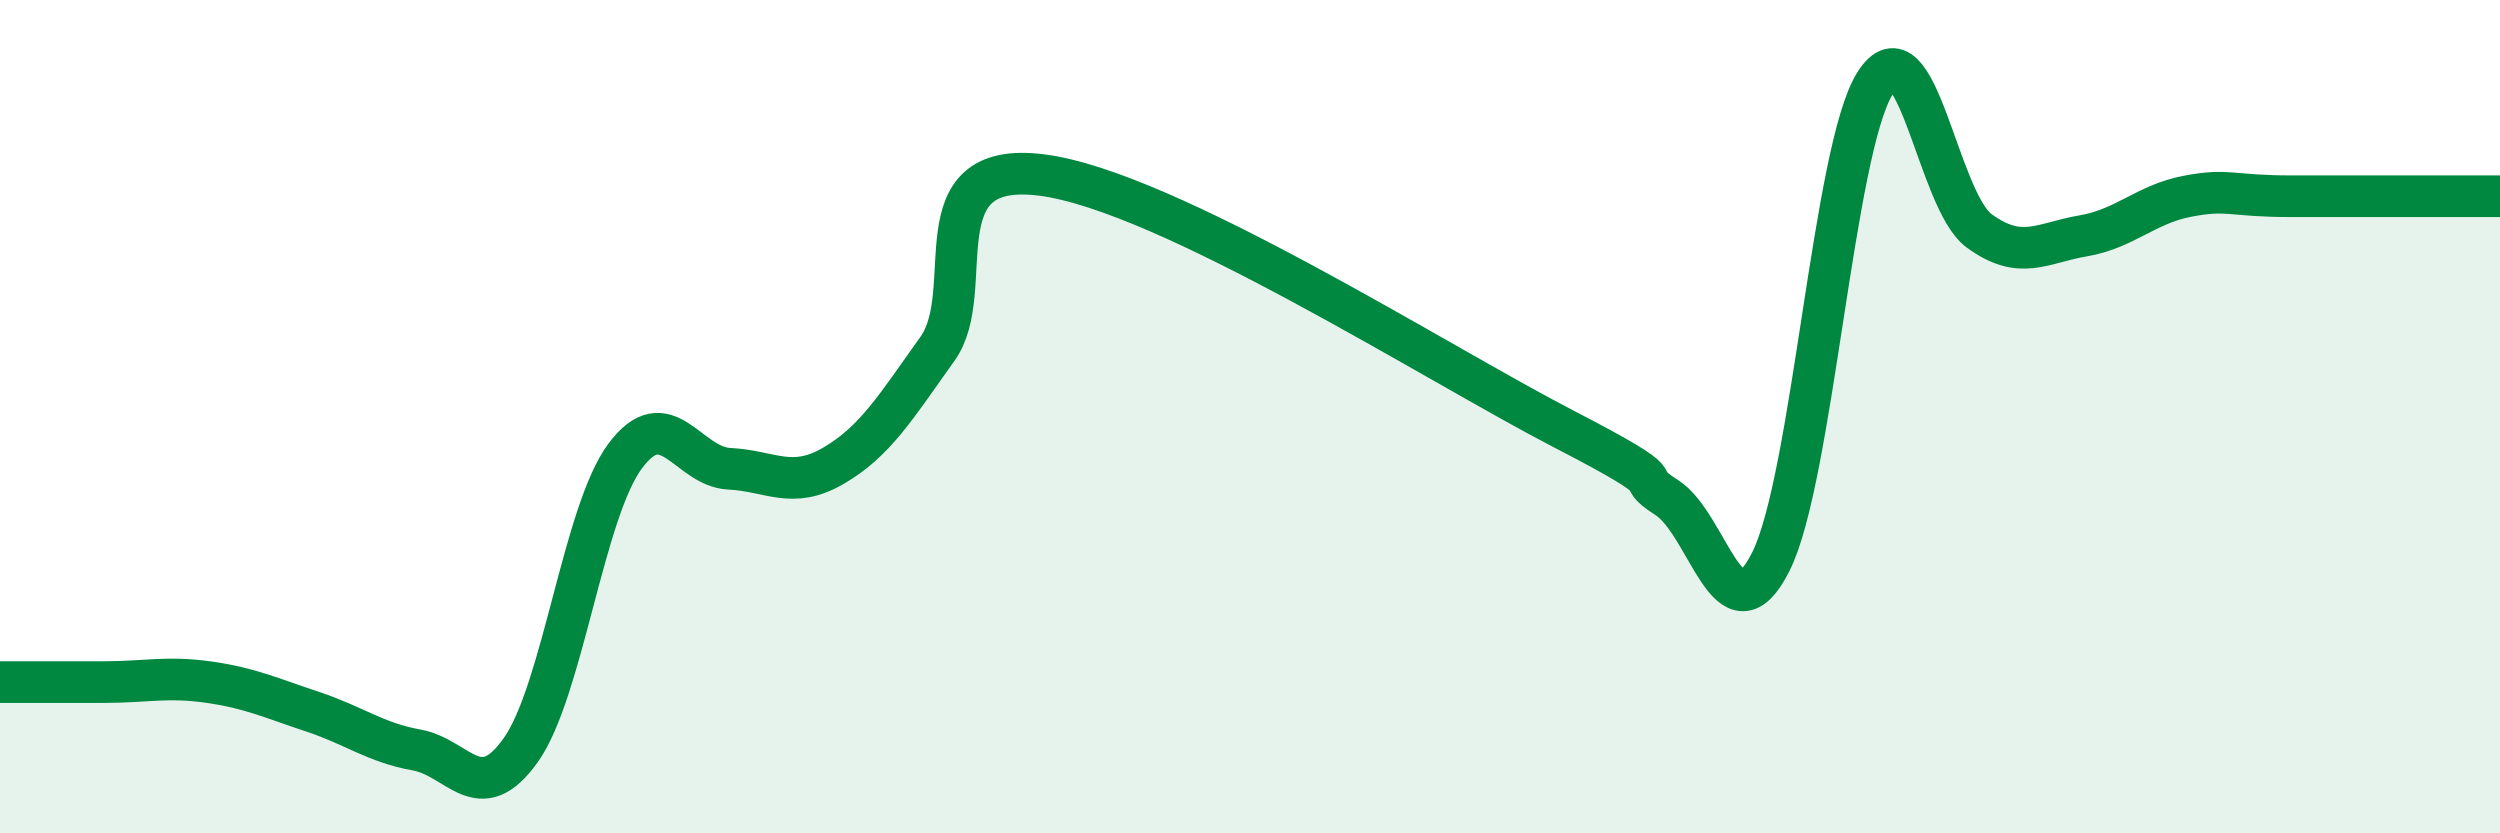
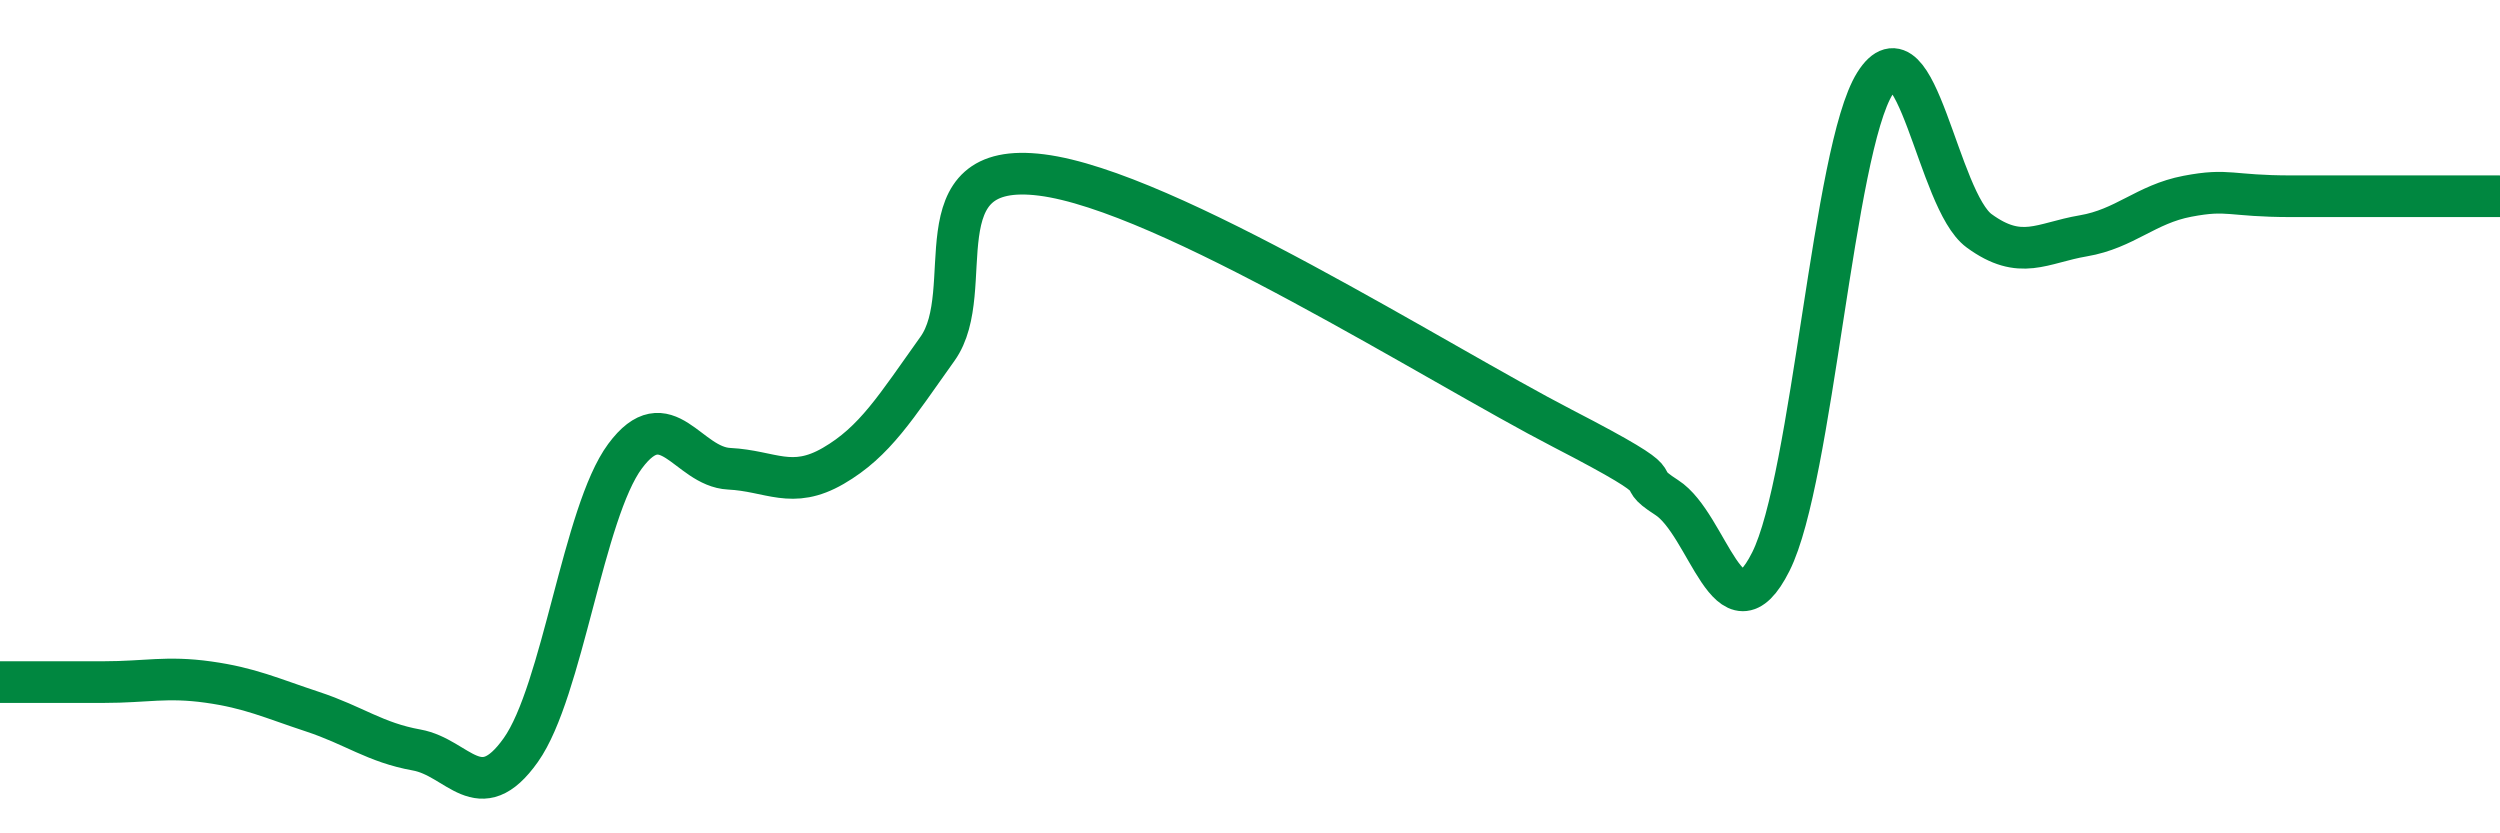
<svg xmlns="http://www.w3.org/2000/svg" width="60" height="20" viewBox="0 0 60 20">
-   <path d="M 0,16.37 C 0.5,16.37 1.5,16.37 2.5,16.37 C 3.5,16.37 4,16.23 5,16.37 C 6,16.51 6.5,16.75 7.5,17.08 C 8.5,17.41 9,17.82 10,18 C 11,18.18 11.5,19.41 12.5,18 C 13.5,16.59 14,12.3 15,10.95 C 16,9.6 16.5,11.2 17.5,11.25 C 18.5,11.3 19,11.76 20,11.18 C 21,10.6 21.5,9.77 22.5,8.37 C 23.5,6.97 22,3.82 25,4.2 C 28,4.58 34.5,8.73 37.5,10.28 C 40.5,11.83 39,11.3 40,11.94 C 41,12.58 41.5,15.47 42.5,13.48 C 43.5,11.49 44,3.59 45,2 C 46,0.41 46.5,4.81 47.5,5.54 C 48.5,6.27 49,5.83 50,5.66 C 51,5.49 51.5,4.9 52.5,4.71 C 53.5,4.52 53.5,4.71 55,4.71 C 56.5,4.71 59,4.71 60,4.71L60 20L0 20Z" fill="#008740" opacity="0.1" stroke-linecap="round" stroke-linejoin="round" />
  <path d="M 0,16.37 C 0.5,16.37 1.5,16.37 2.5,16.37 C 3.5,16.37 4,16.23 5,16.37 C 6,16.51 6.5,16.75 7.5,17.08 C 8.5,17.41 9,17.82 10,18 C 11,18.18 11.5,19.41 12.5,18 C 13.5,16.59 14,12.3 15,10.95 C 16,9.6 16.5,11.2 17.5,11.25 C 18.5,11.3 19,11.76 20,11.18 C 21,10.6 21.5,9.77 22.5,8.37 C 23.5,6.97 22,3.82 25,4.2 C 28,4.58 34.5,8.73 37.5,10.28 C 40.5,11.83 39,11.3 40,11.94 C 41,12.58 41.5,15.47 42.5,13.48 C 43.5,11.49 44,3.59 45,2 C 46,0.41 46.5,4.81 47.5,5.54 C 48.5,6.27 49,5.83 50,5.66 C 51,5.49 51.5,4.9 52.5,4.71 C 53.5,4.52 53.5,4.71 55,4.71 C 56.5,4.71 59,4.71 60,4.71" stroke="#008740" stroke-width="1" fill="none" stroke-linecap="round" stroke-linejoin="round" />
</svg>